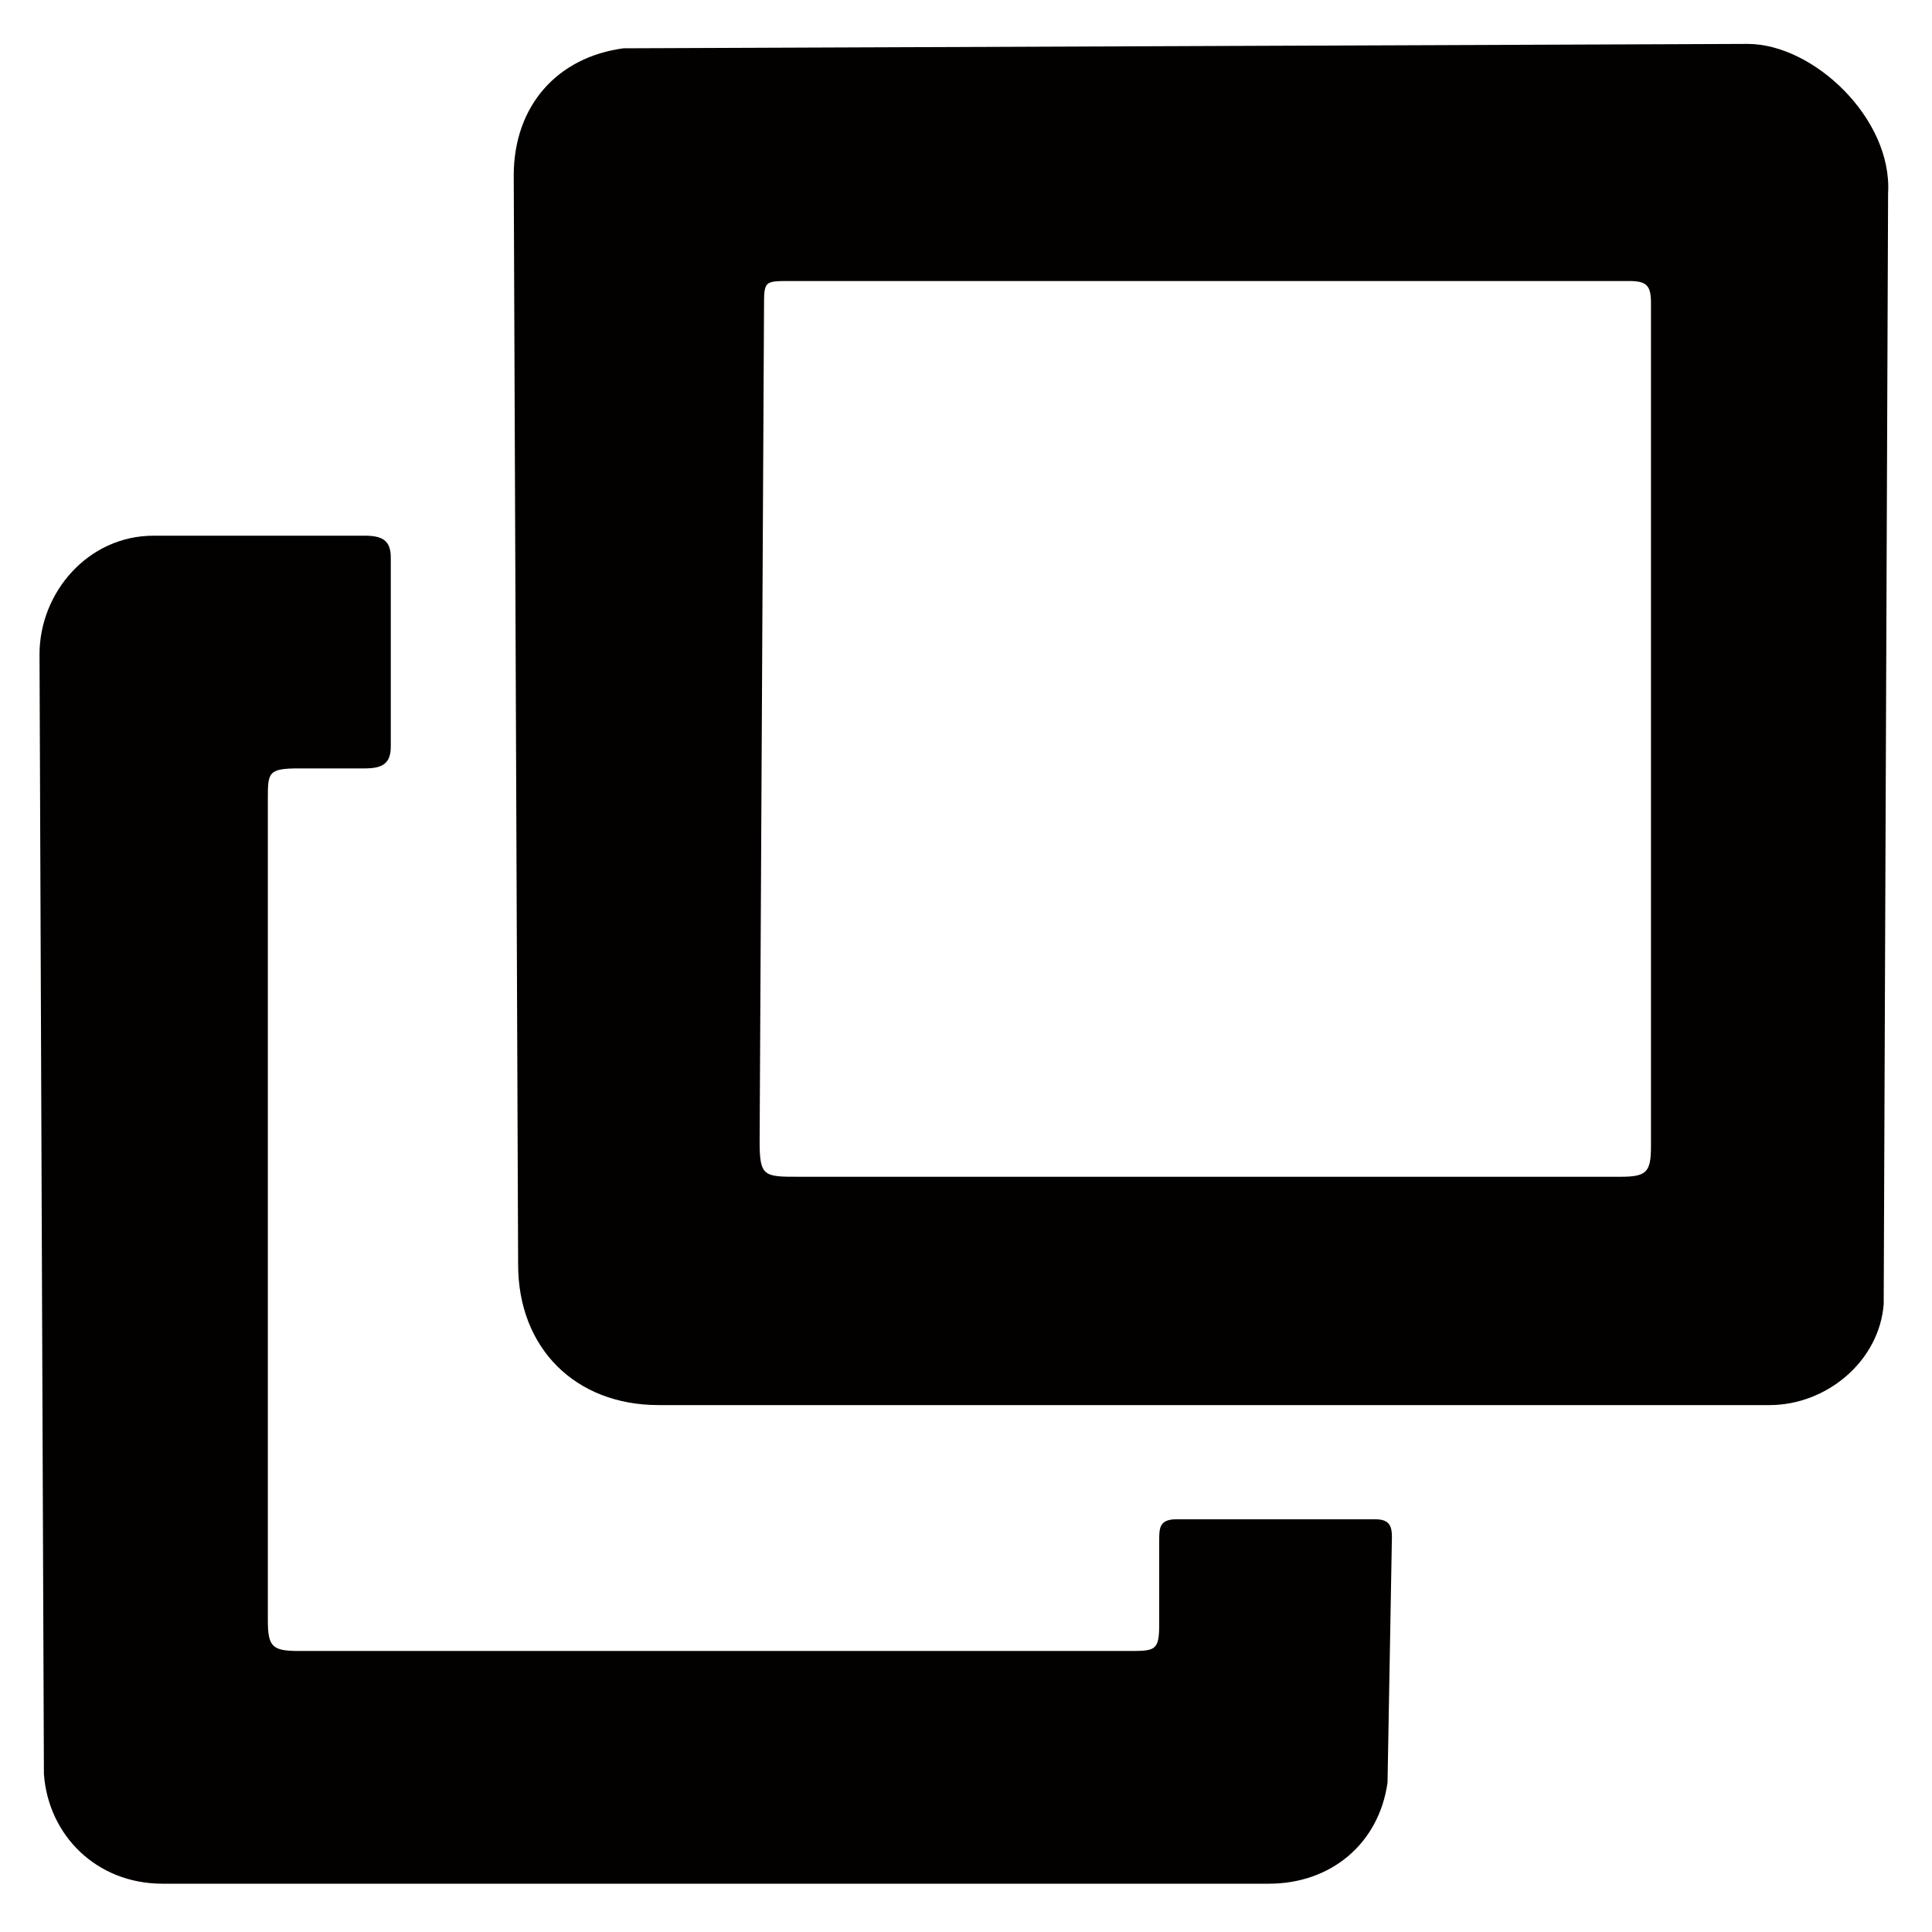
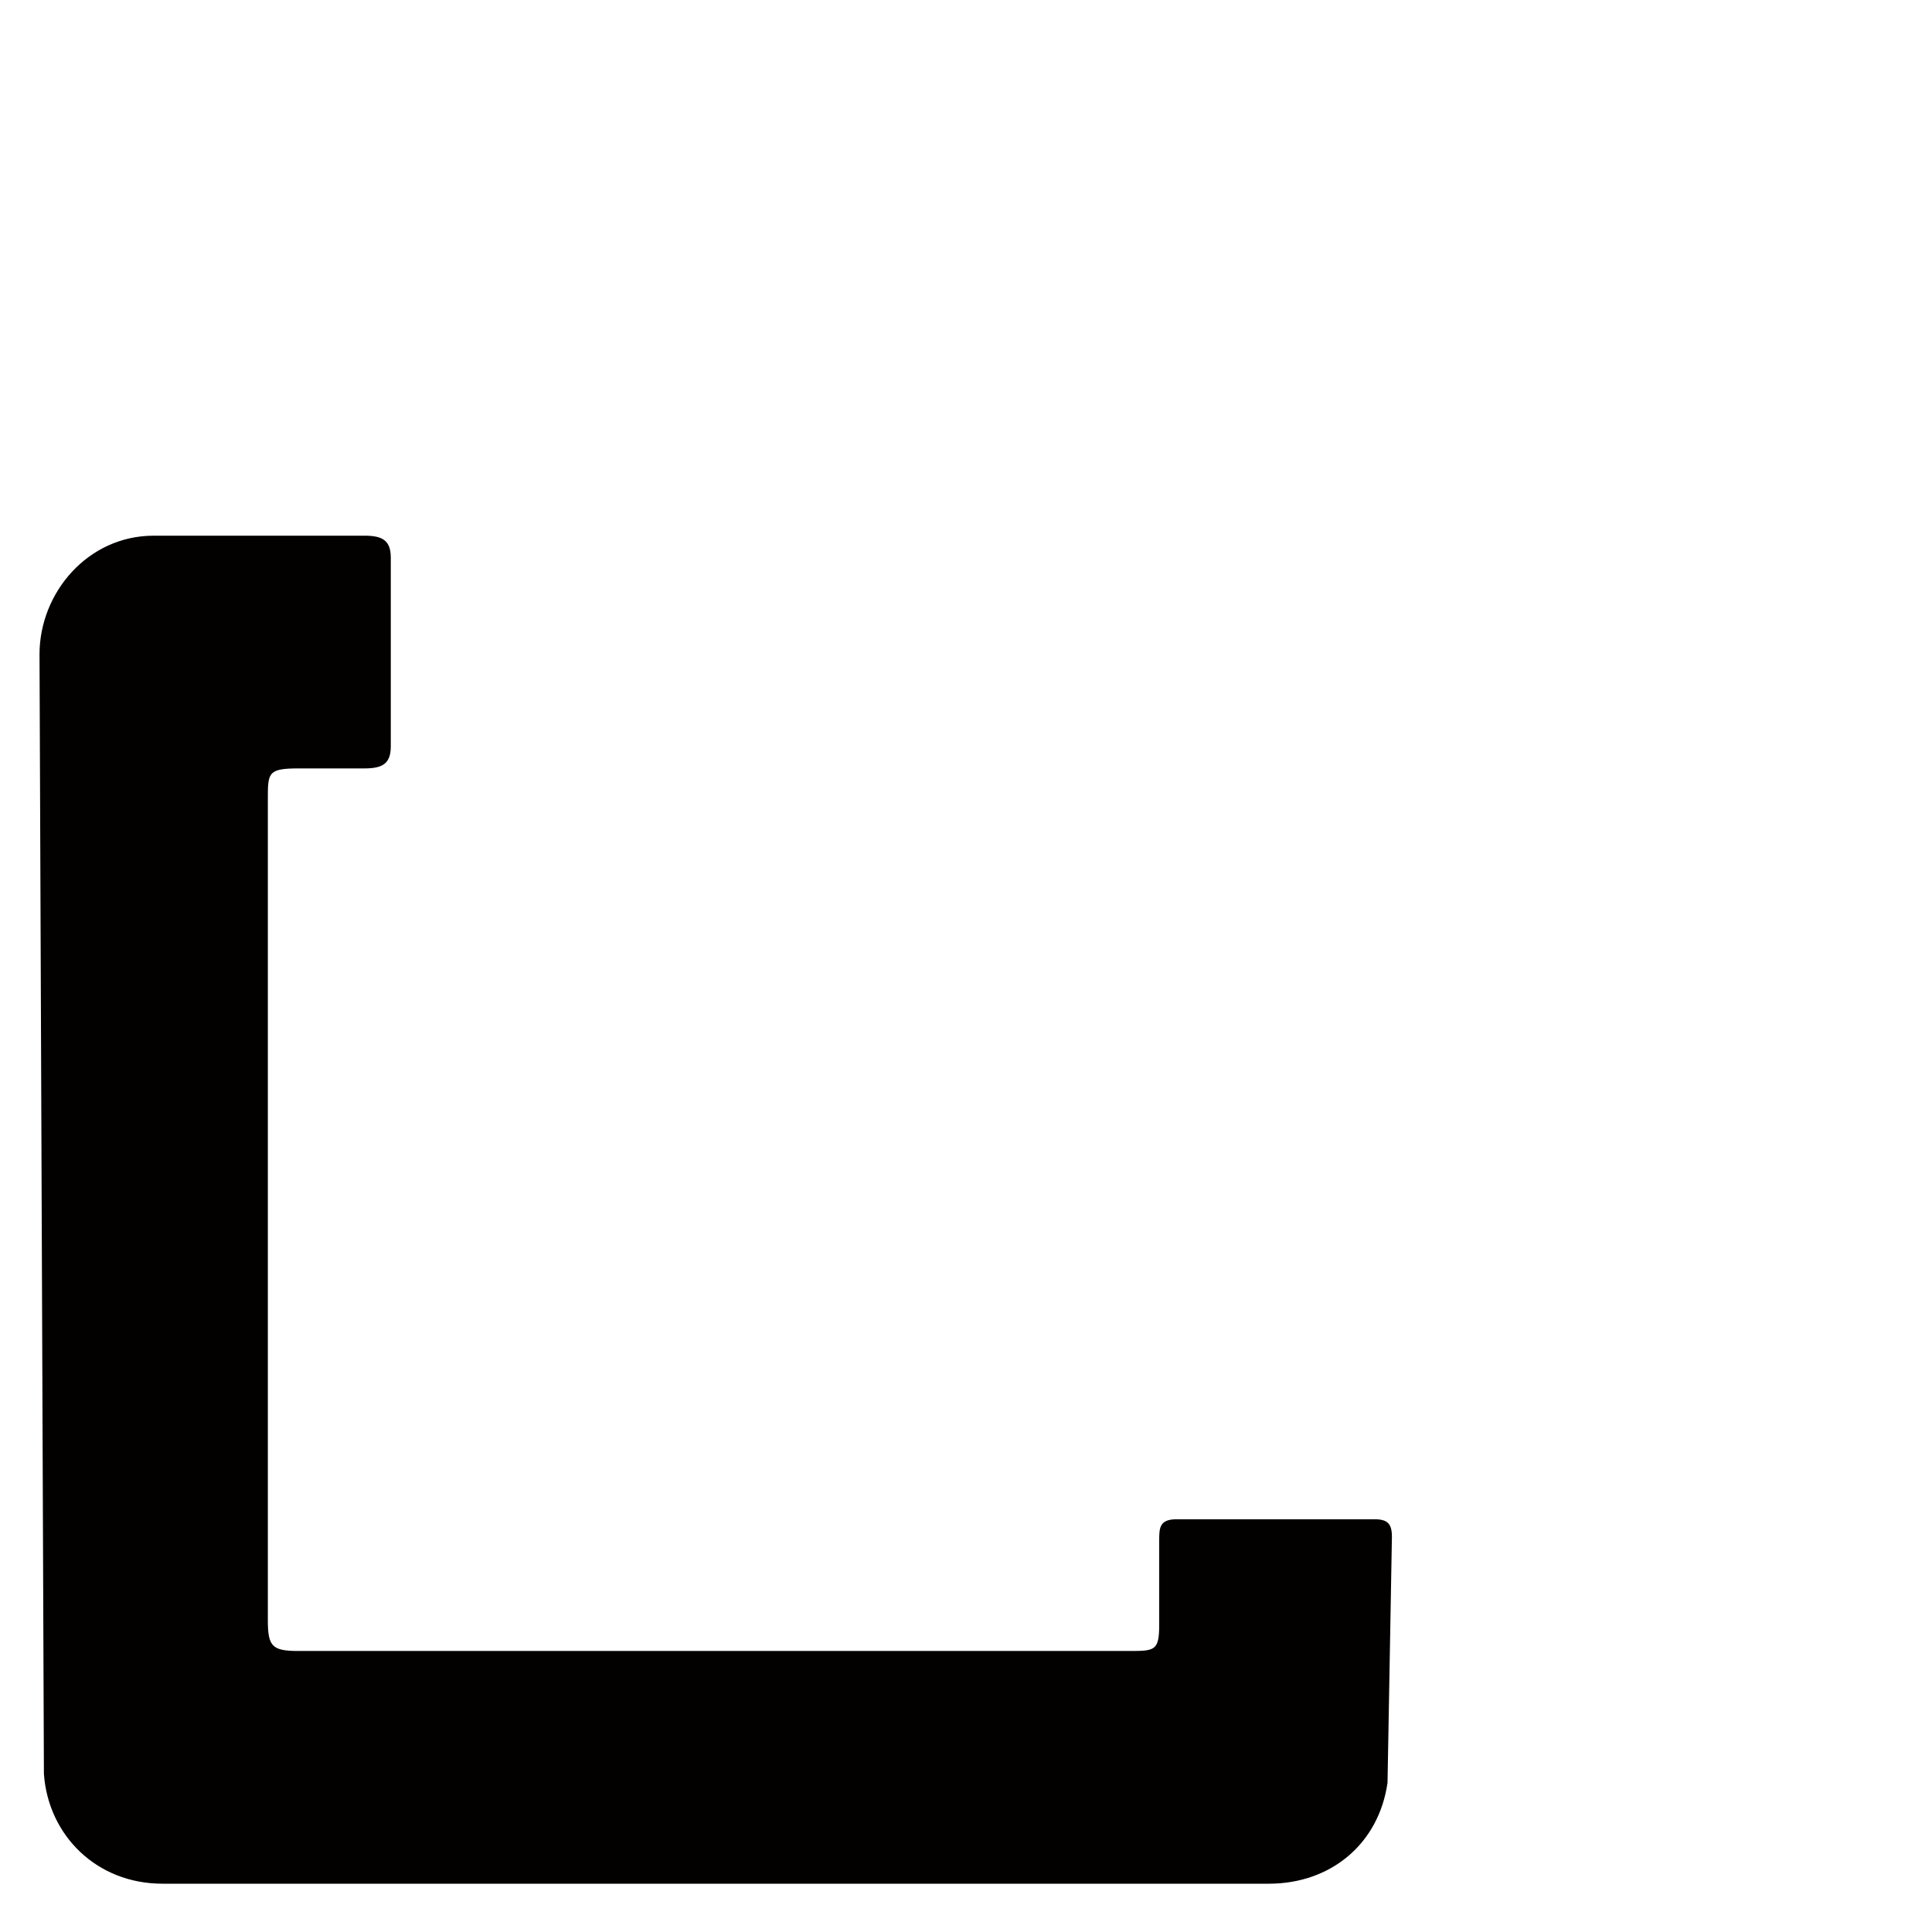
<svg xmlns="http://www.w3.org/2000/svg" version="1.1" id="Capa_1" x="0px" y="0px" viewBox="0 0 44 44" style="enable-background:new 0 0 44 44;" xml:space="preserve">
  <style type="text/css">
	.st0{fill:#030000;}
</style>
-   <path class="st0" d="M11.8,28.8c0,1.9,1.3,3.2,3.2,3.2h25.3c1.3,0,2.5-1,2.6-2.3L43,4.4C43.1,2.7,41.3,1,39.8,1L14.2,1.1  c-1.5,0.2-2.5,1.3-2.5,2.9L11.8,28.8z M17.4,7c0-0.6,0-0.6,0.6-0.6h19.1c0.4,0,0.5,0.1,0.5,0.5v19.2c0,0.6-0.1,0.7-0.7,0.7H18.2  c-0.8,0-0.9,0-0.9-0.8L17.4,7z" />
  <path class="st0" d="M1,40.4c0.1,1.4,1.2,2.5,2.7,2.5h25.2c1.4,0,2.5-0.9,2.7-2.3l0.1-5.6c0-0.3-0.1-0.4-0.4-0.4h-4.5  c-0.4,0-0.4,0.2-0.4,0.5V37c0,0.6-0.1,0.6-0.7,0.6H6.8c-0.6,0-0.7-0.1-0.7-0.7V18.2c0-0.6,0-0.7,0.7-0.7c1.5,0,0,0,1.5,0  c0.4,0,0.6-0.1,0.6-0.5v-4.3c0-0.4-0.2-0.5-0.6-0.5H3.5c-1.5,0-2.6,1.3-2.6,2.7L1,40.4z" />
</svg>